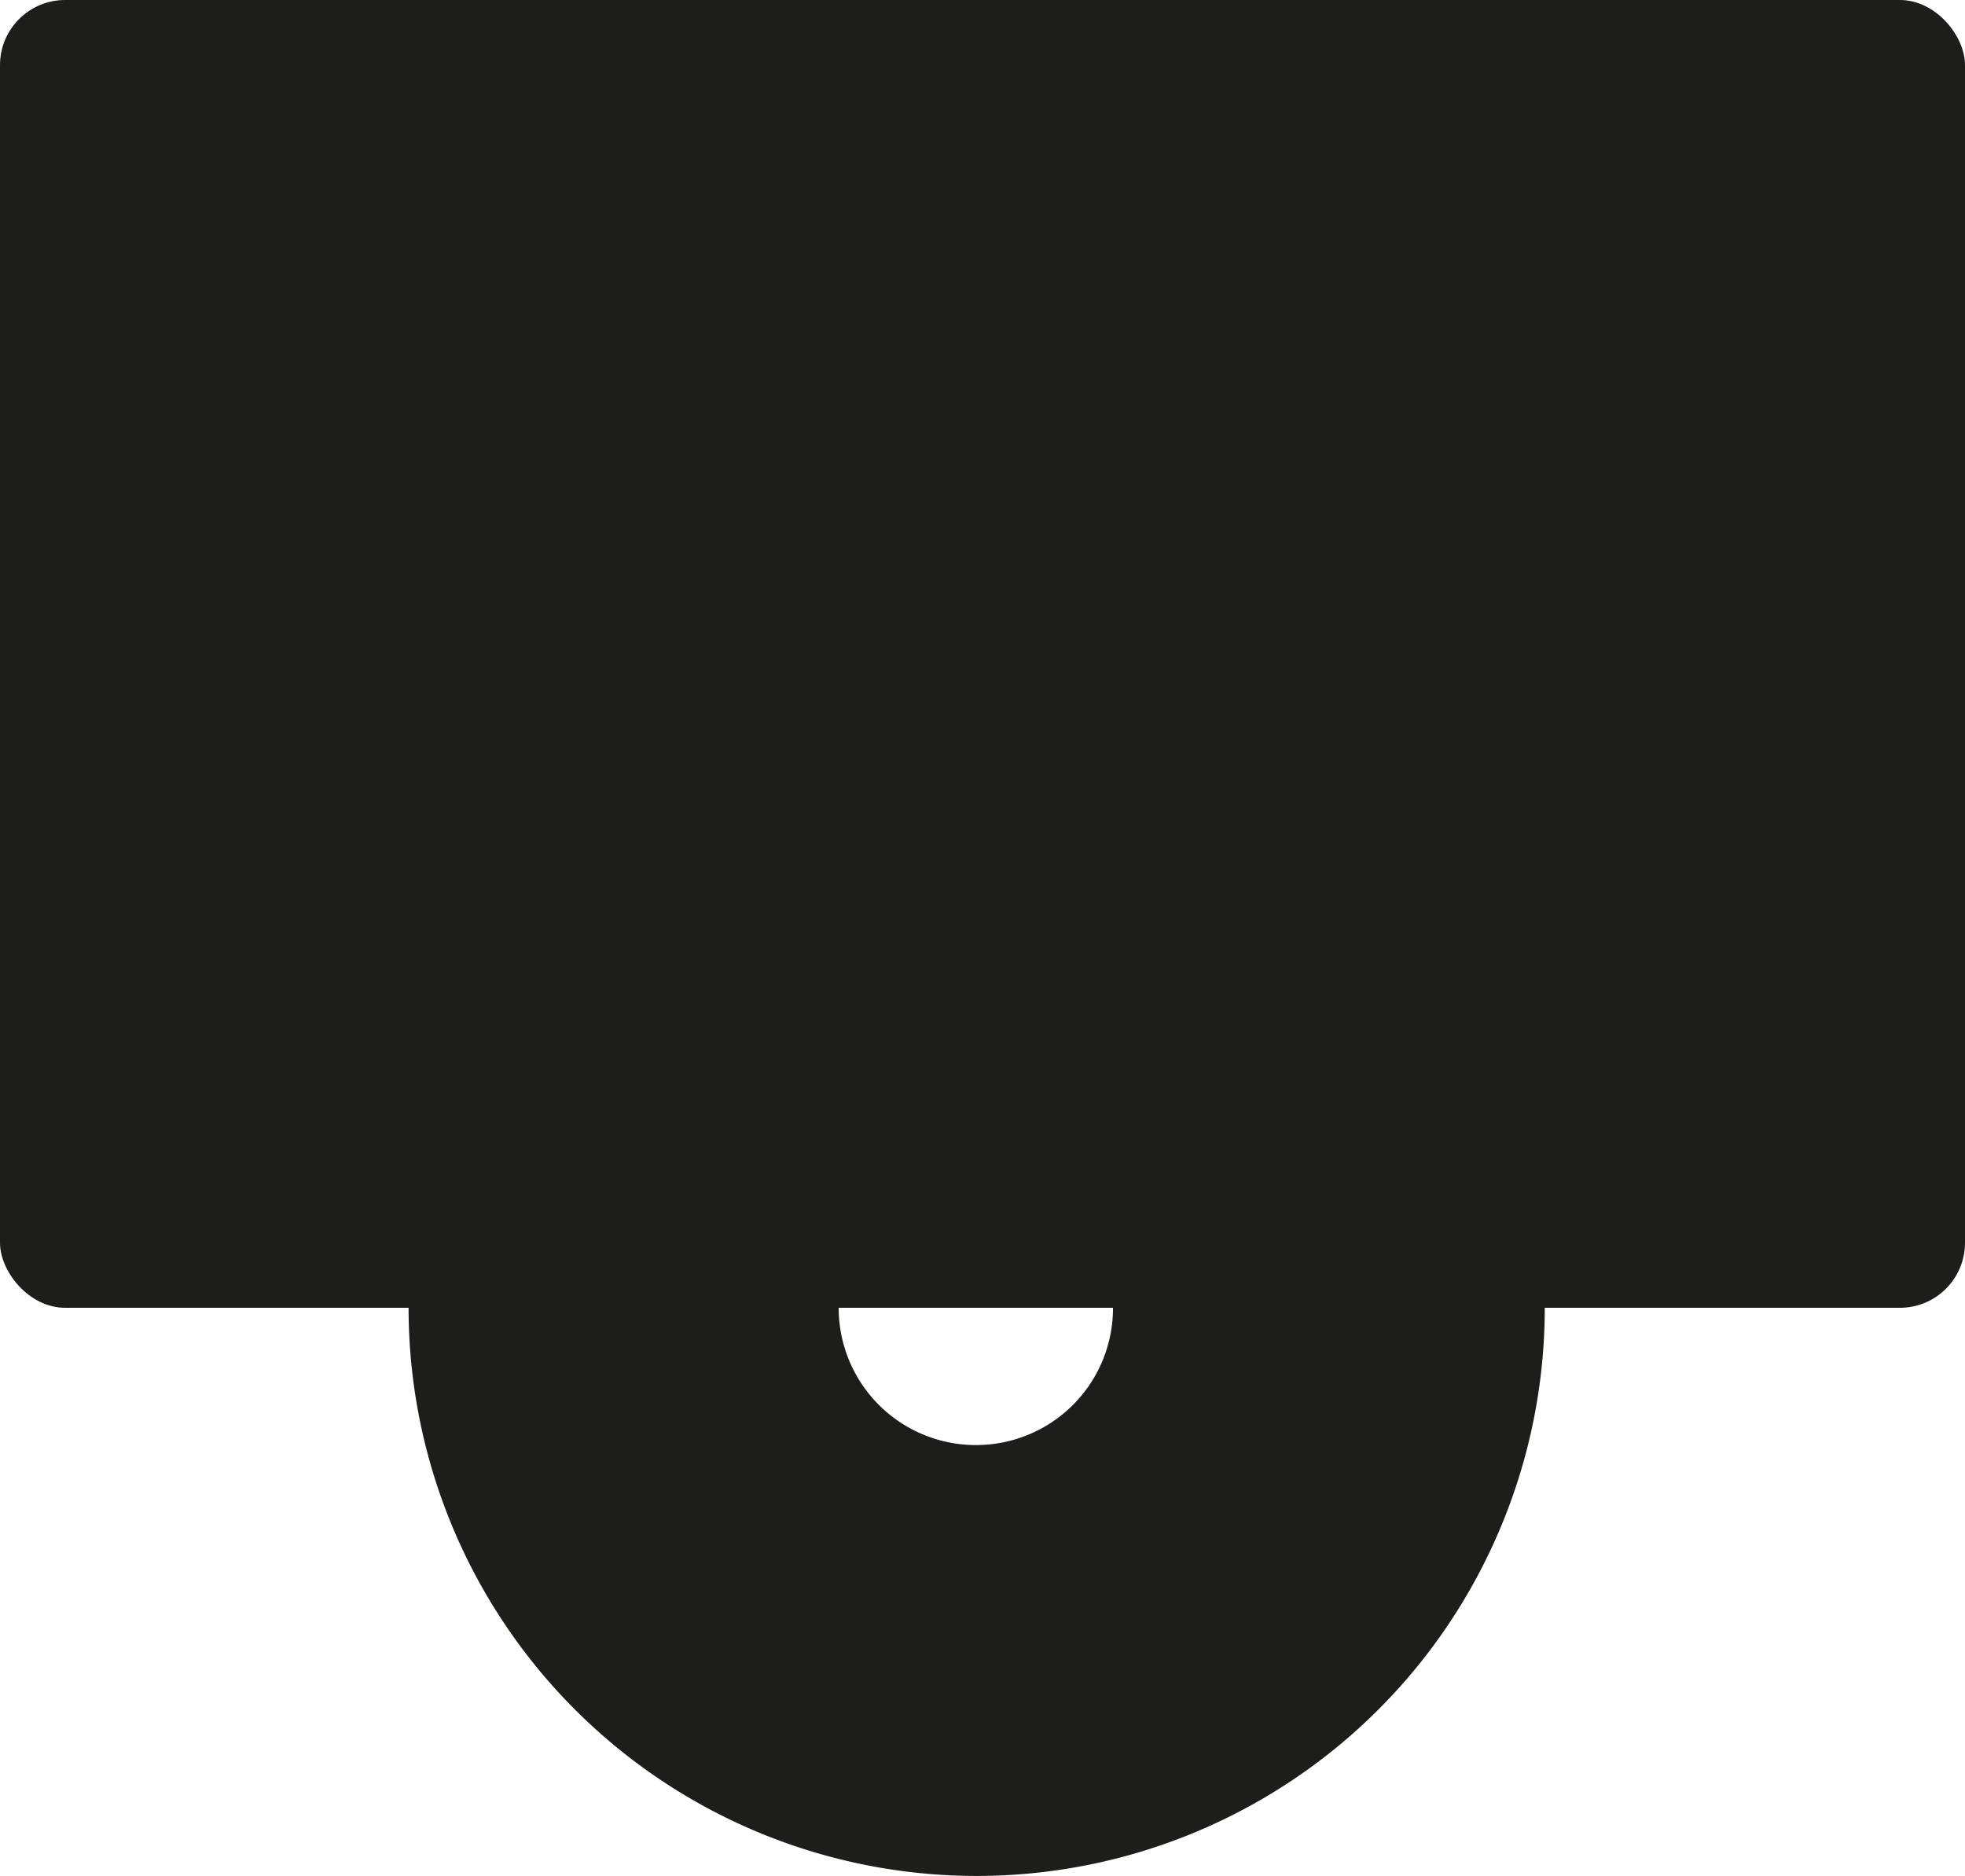
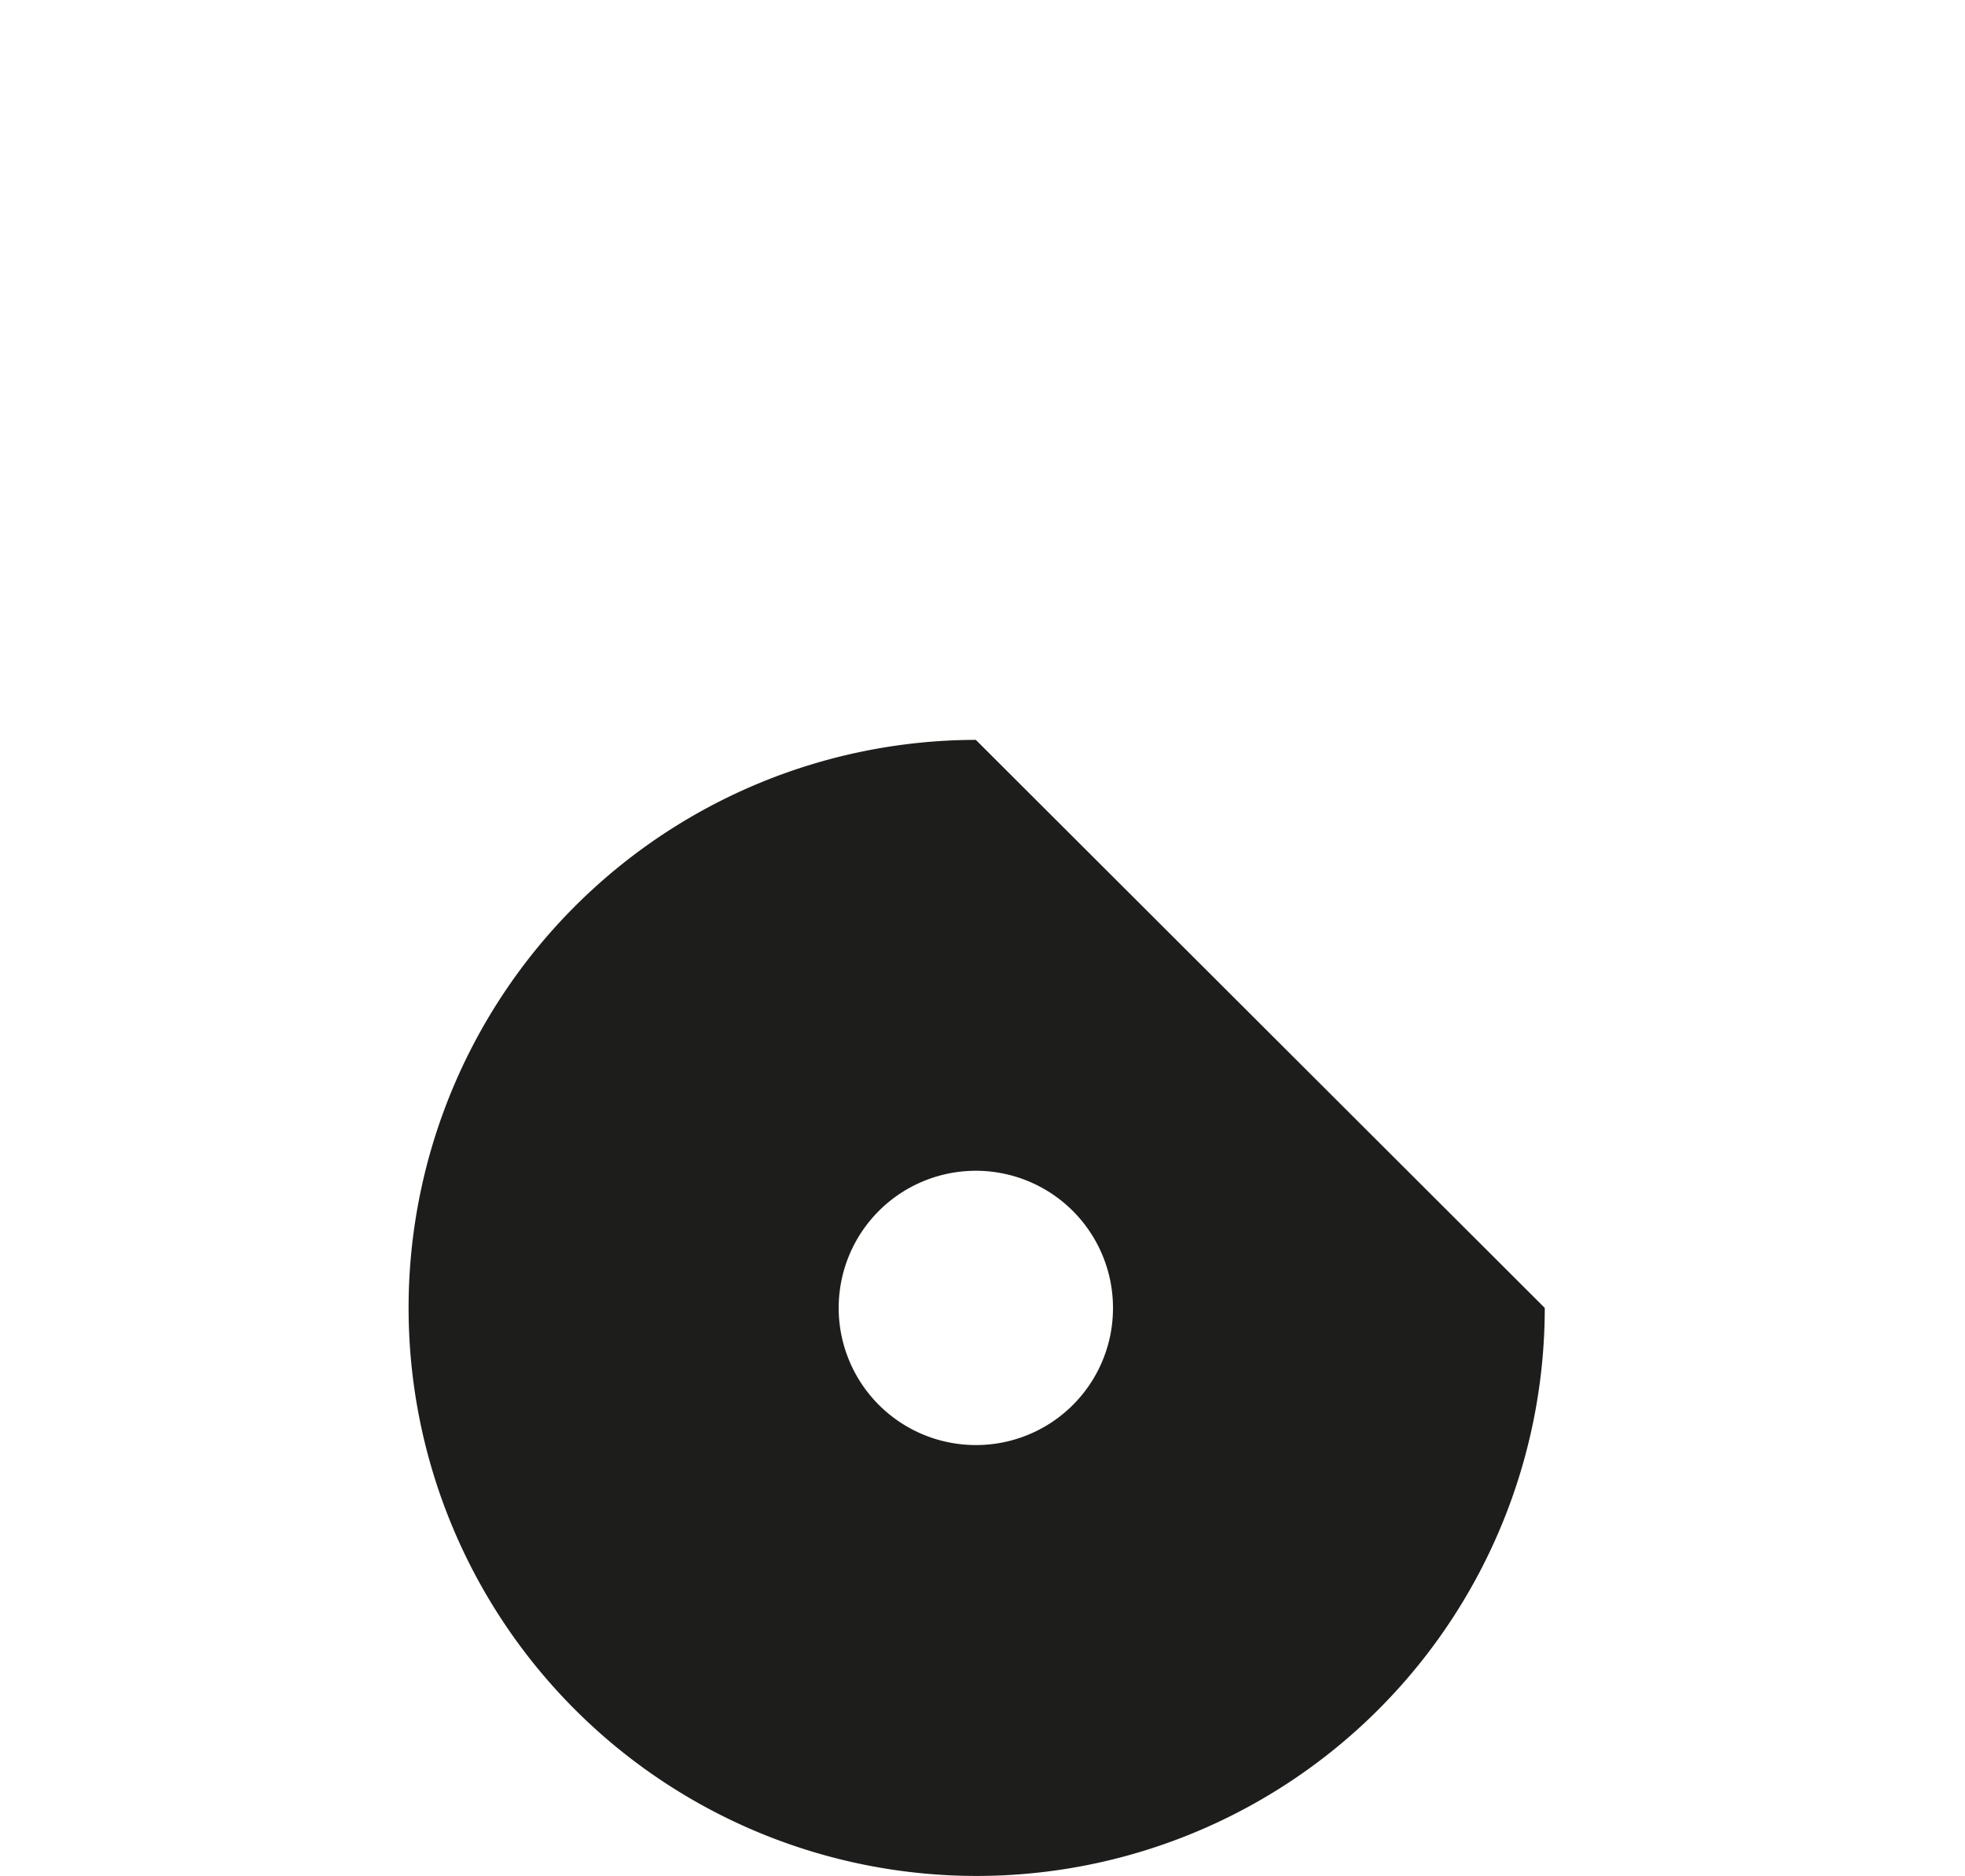
<svg xmlns="http://www.w3.org/2000/svg" id="Layer_1" data-name="Layer 1" viewBox="0 0 163.61 156.2">
  <defs>
    <style>.cls-1{fill:#1d1d1b;}</style>
  </defs>
-   <path class="cls-1" d="M102.25,95.4a47.3,47.3,0,1,0,47.37,47.3A47.24,47.24,0,0,0,102.25,95.4Zm0,58.72a11.42,11.42,0,1,1,11.42-11.42A11.4,11.4,0,0,1,102.25,154.12Z" transform="translate(-21 -33.79)" />
-   <rect class="cls-1" width="163.61" height="108.9" rx="5.42" />
+   <path class="cls-1" d="M102.25,95.4a47.3,47.3,0,1,0,47.37,47.3Zm0,58.72a11.42,11.42,0,1,1,11.42-11.42A11.4,11.4,0,0,1,102.25,154.12Z" transform="translate(-21 -33.79)" />
</svg>